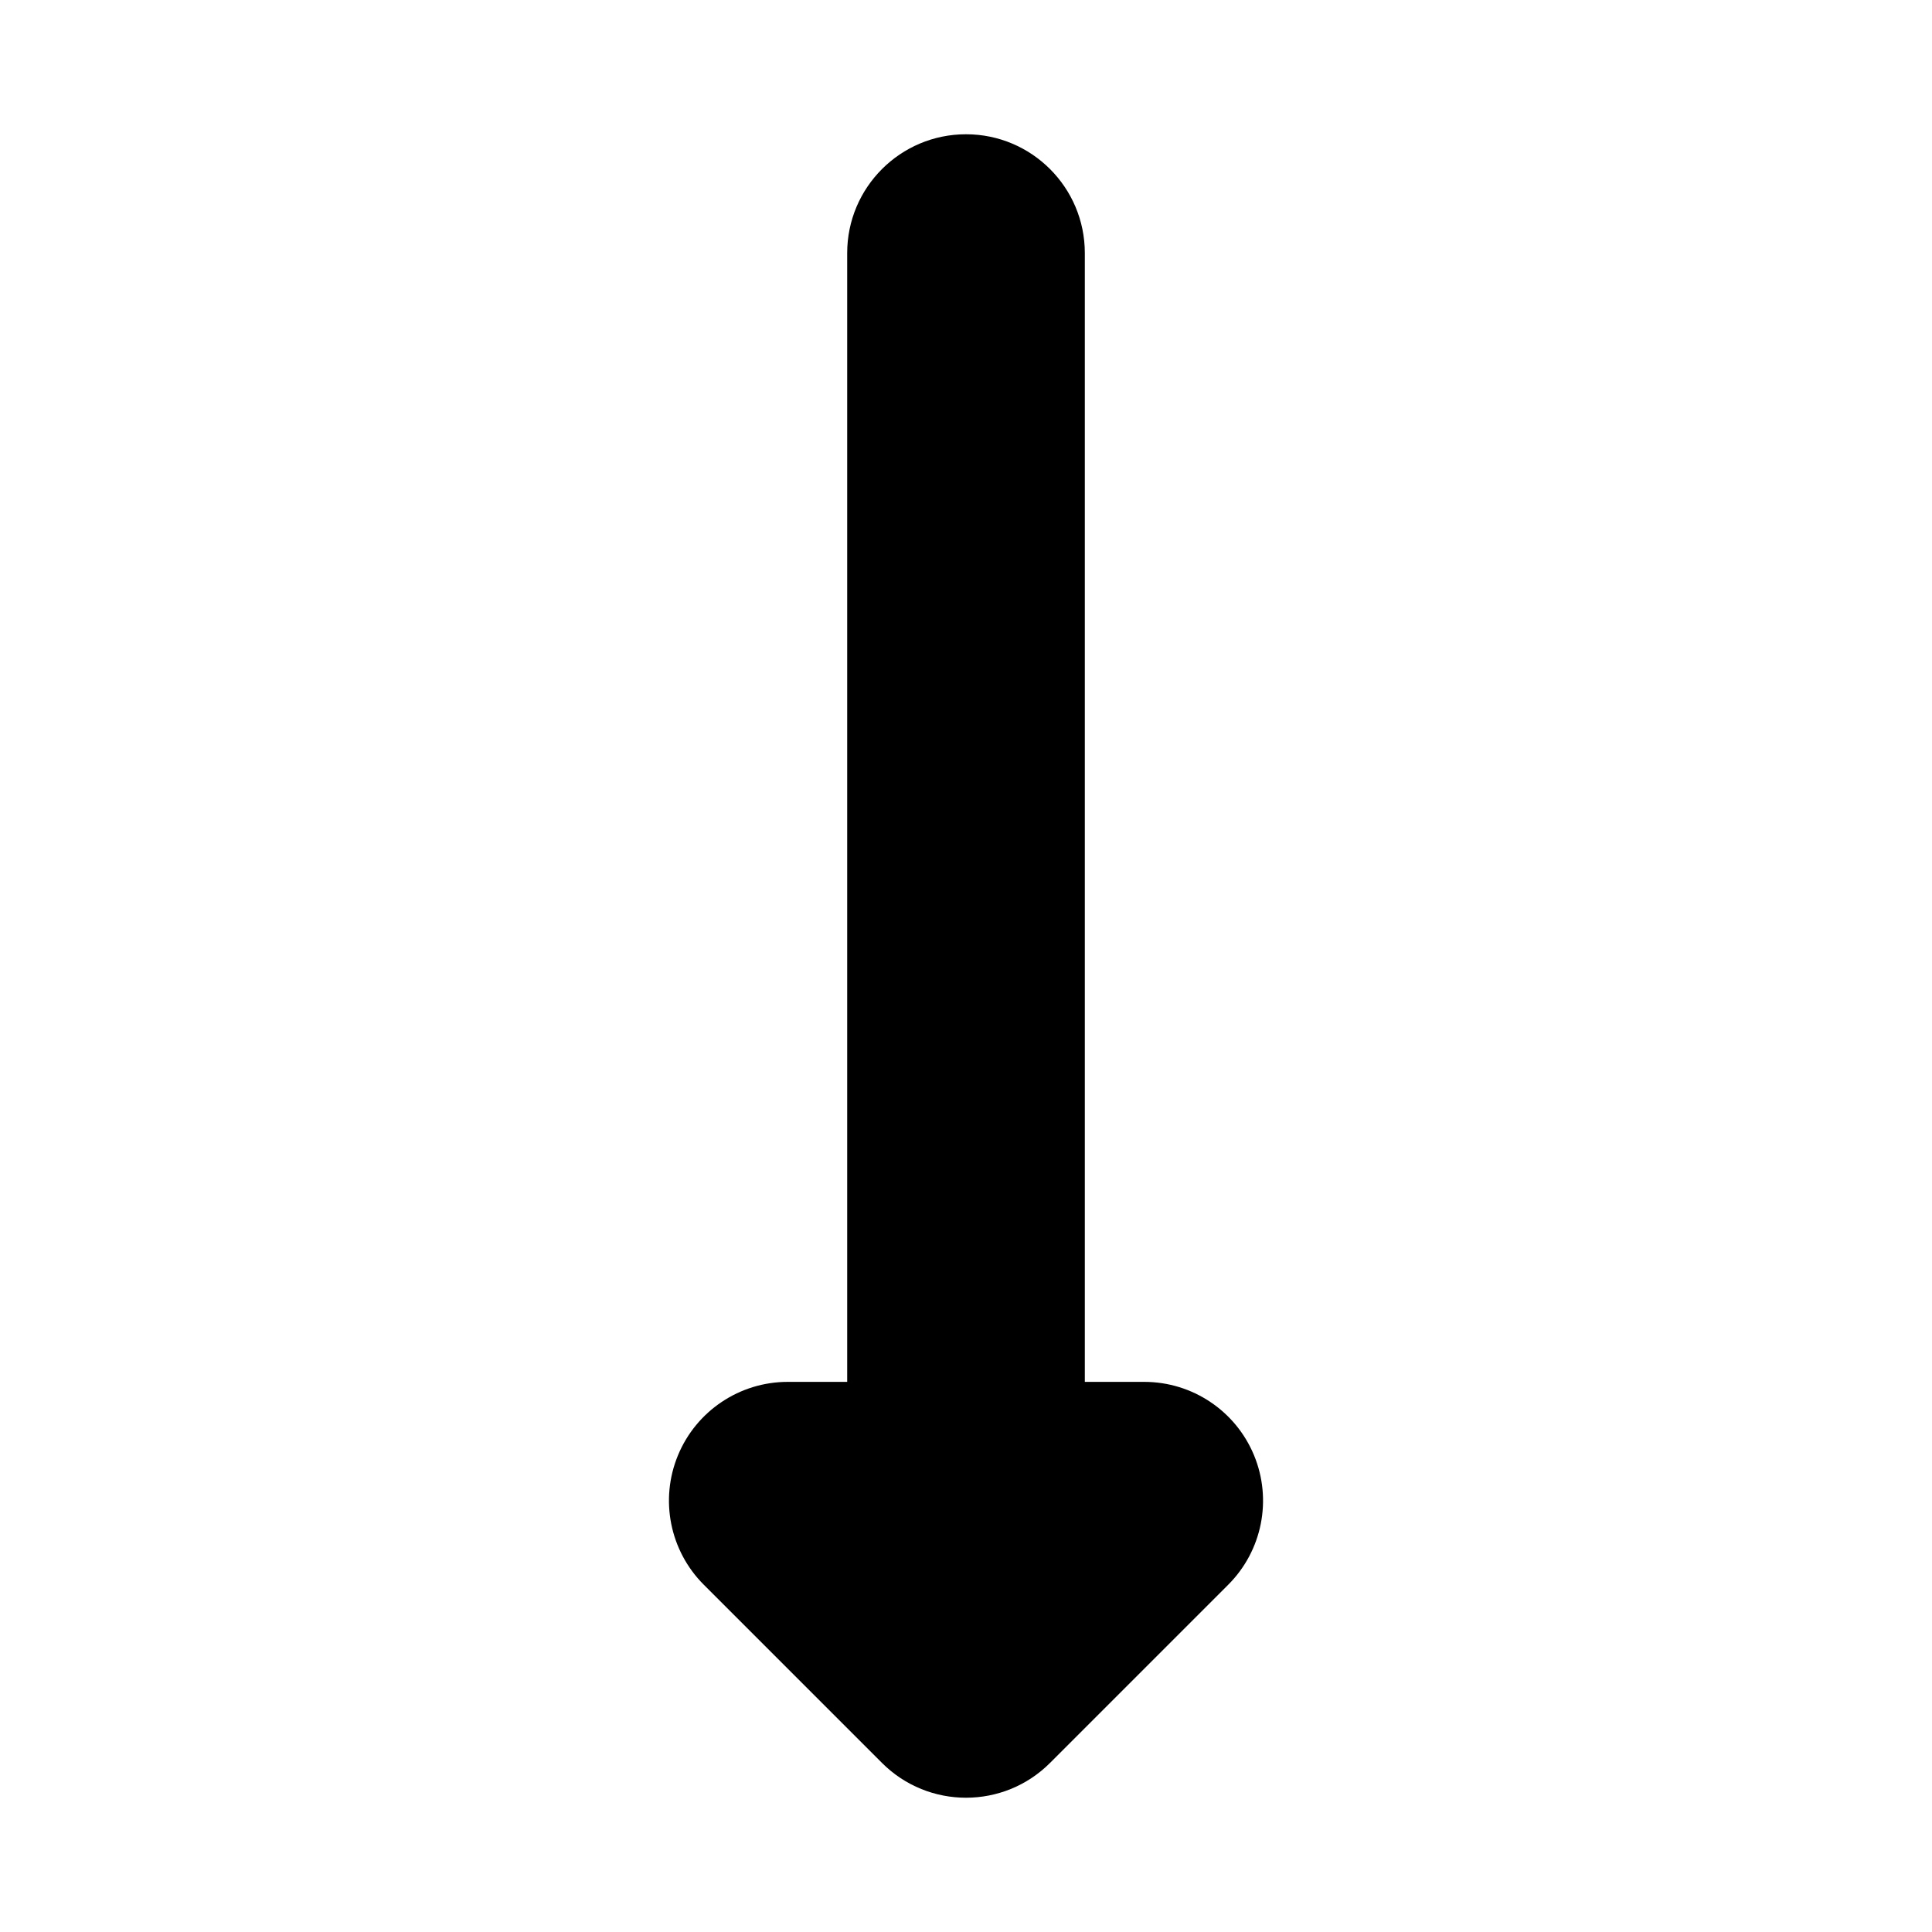
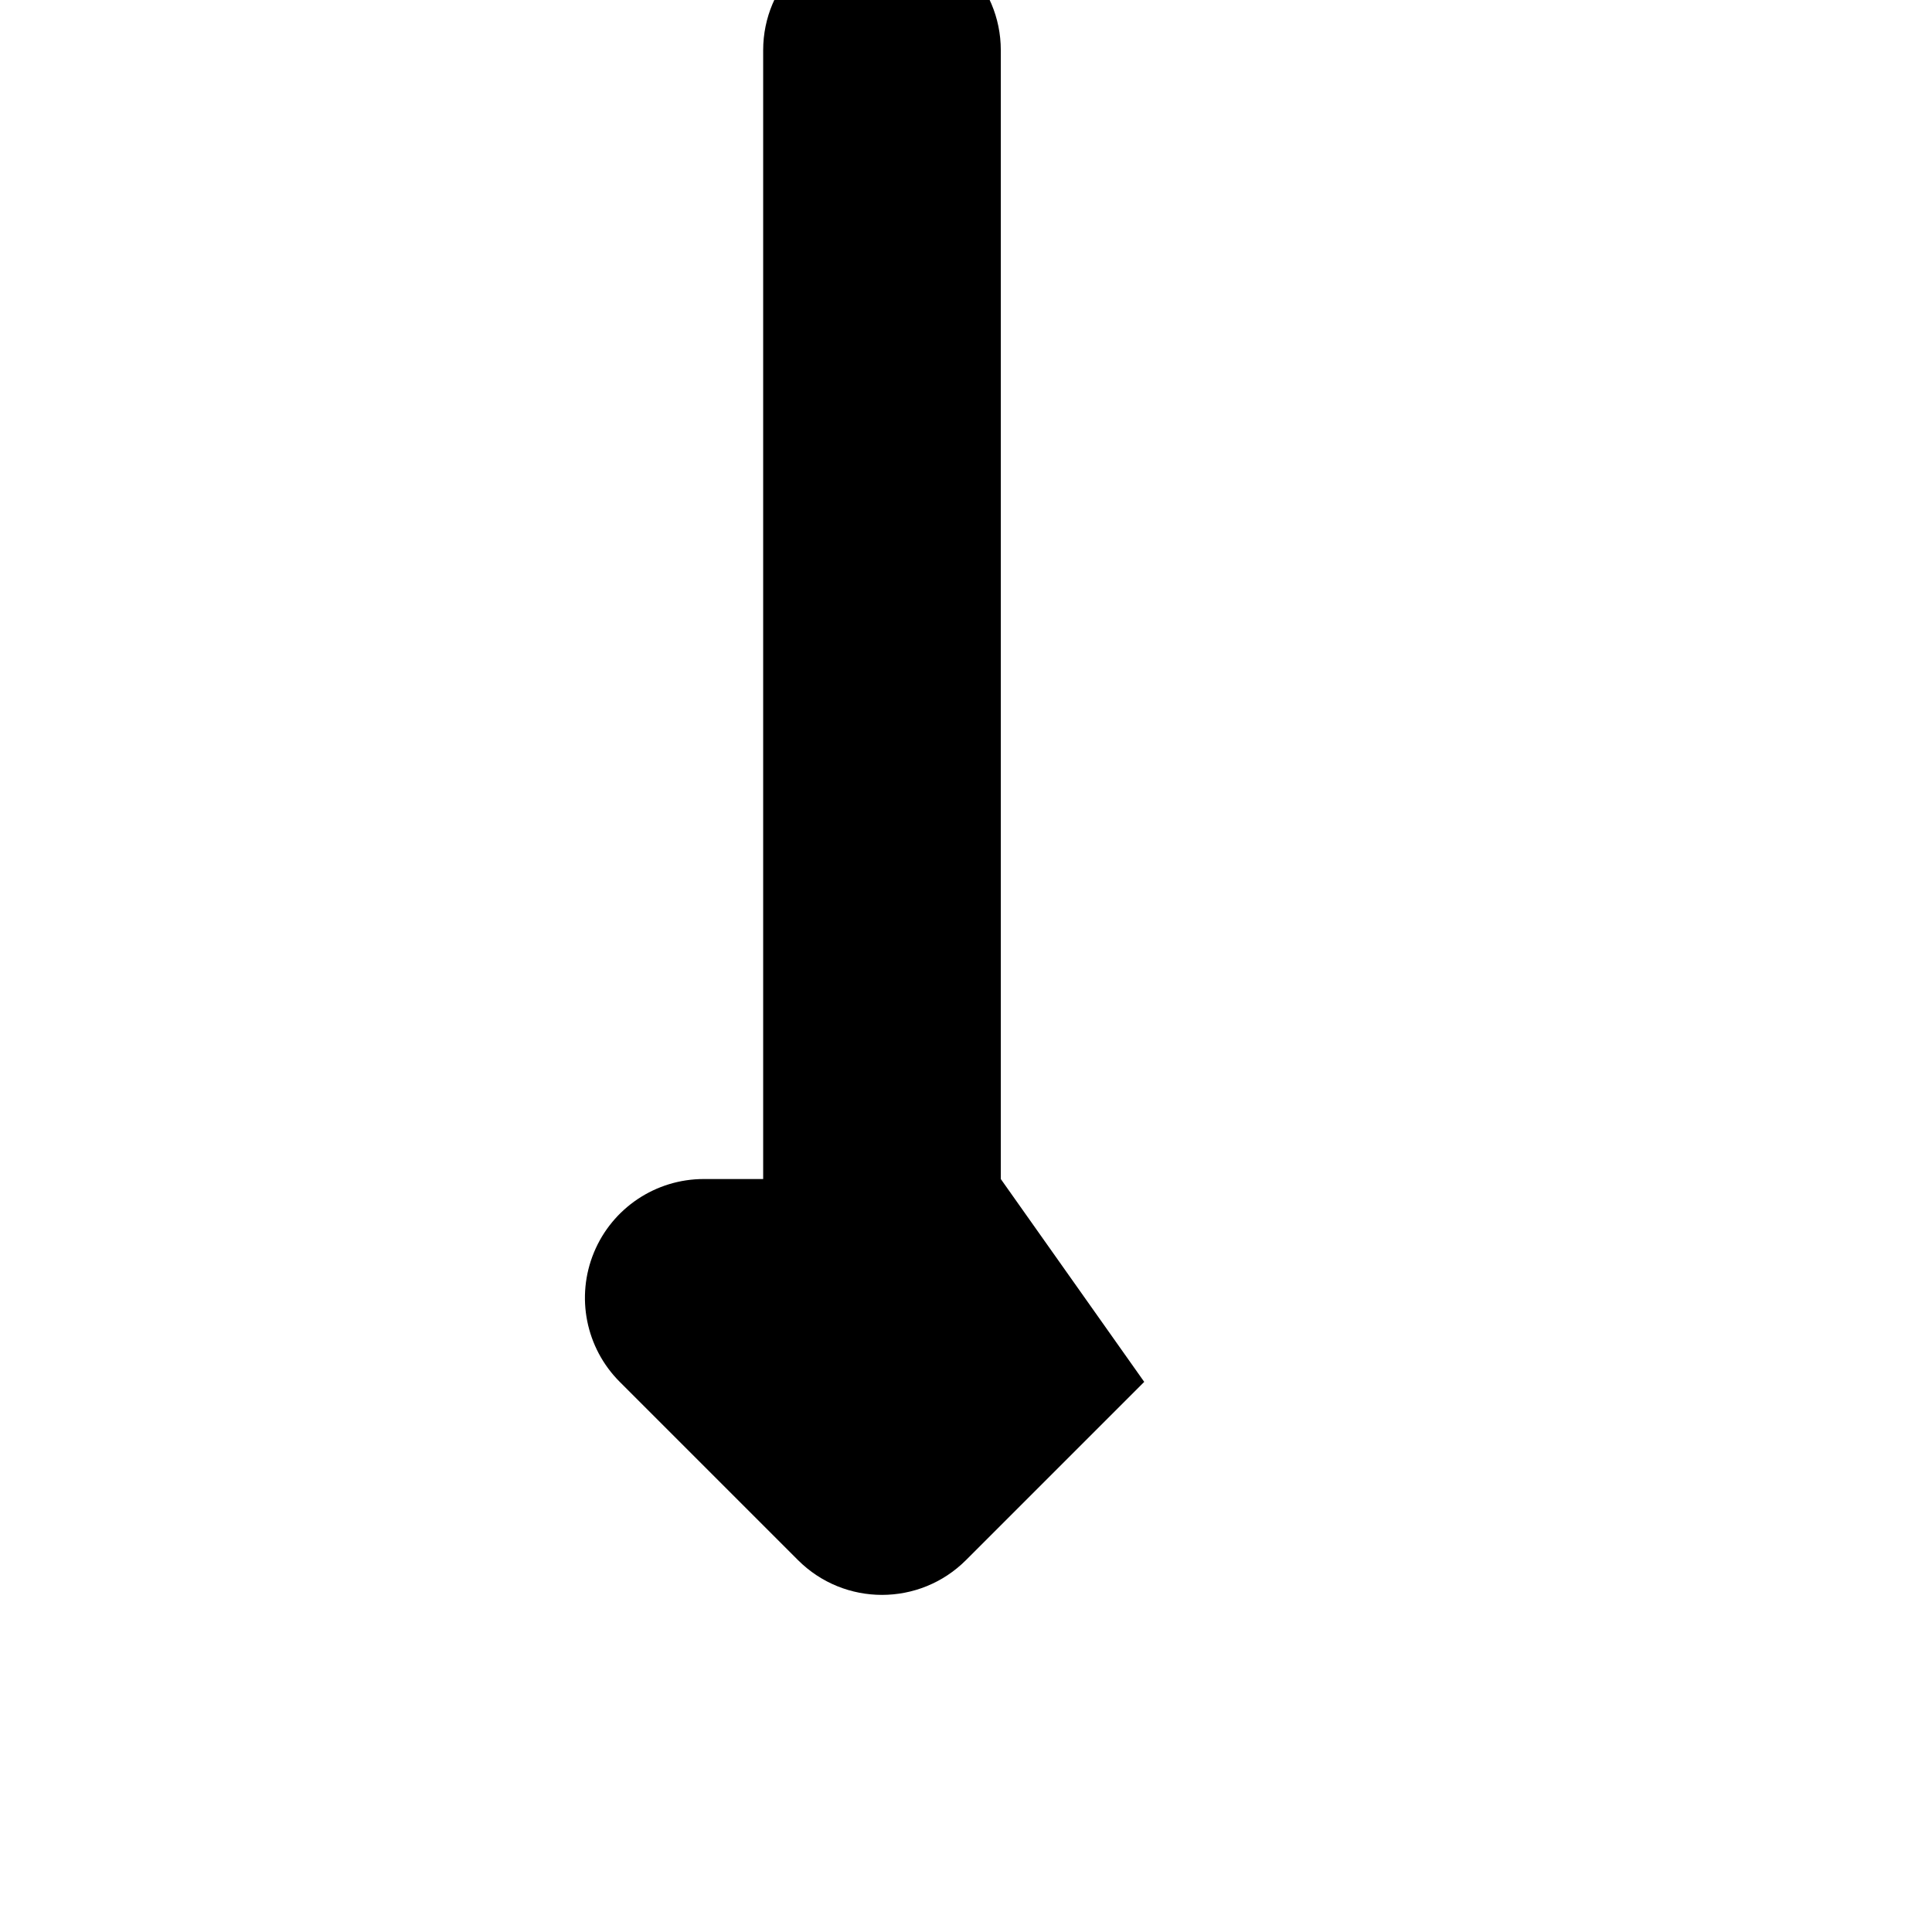
<svg xmlns="http://www.w3.org/2000/svg" fill="#000000" width="800px" height="800px" version="1.1" viewBox="144 144 512 512">
-   <path d="m447.23 510.21c12.738 0 24.219 7.672 29.094 19.438 4.871 11.766 2.18 25.309-6.828 34.316l-47.23 47.23c-12.297 12.297-32.234 12.297-44.531 0l-47.23-47.23c-9.008-9.008-11.703-22.551-6.828-34.316s16.355-19.438 29.09-19.438h15.746v-299.14c0-17.391 14.098-31.488 31.488-31.488s31.488 14.098 31.488 31.488v299.14z" fill-rule="evenodd" />
+   <path d="m447.23 510.21l-47.23 47.23c-12.297 12.297-32.234 12.297-44.531 0l-47.23-47.23c-9.008-9.008-11.703-22.551-6.828-34.316s16.355-19.438 29.09-19.438h15.746v-299.14c0-17.391 14.098-31.488 31.488-31.488s31.488 14.098 31.488 31.488v299.14z" fill-rule="evenodd" />
</svg>